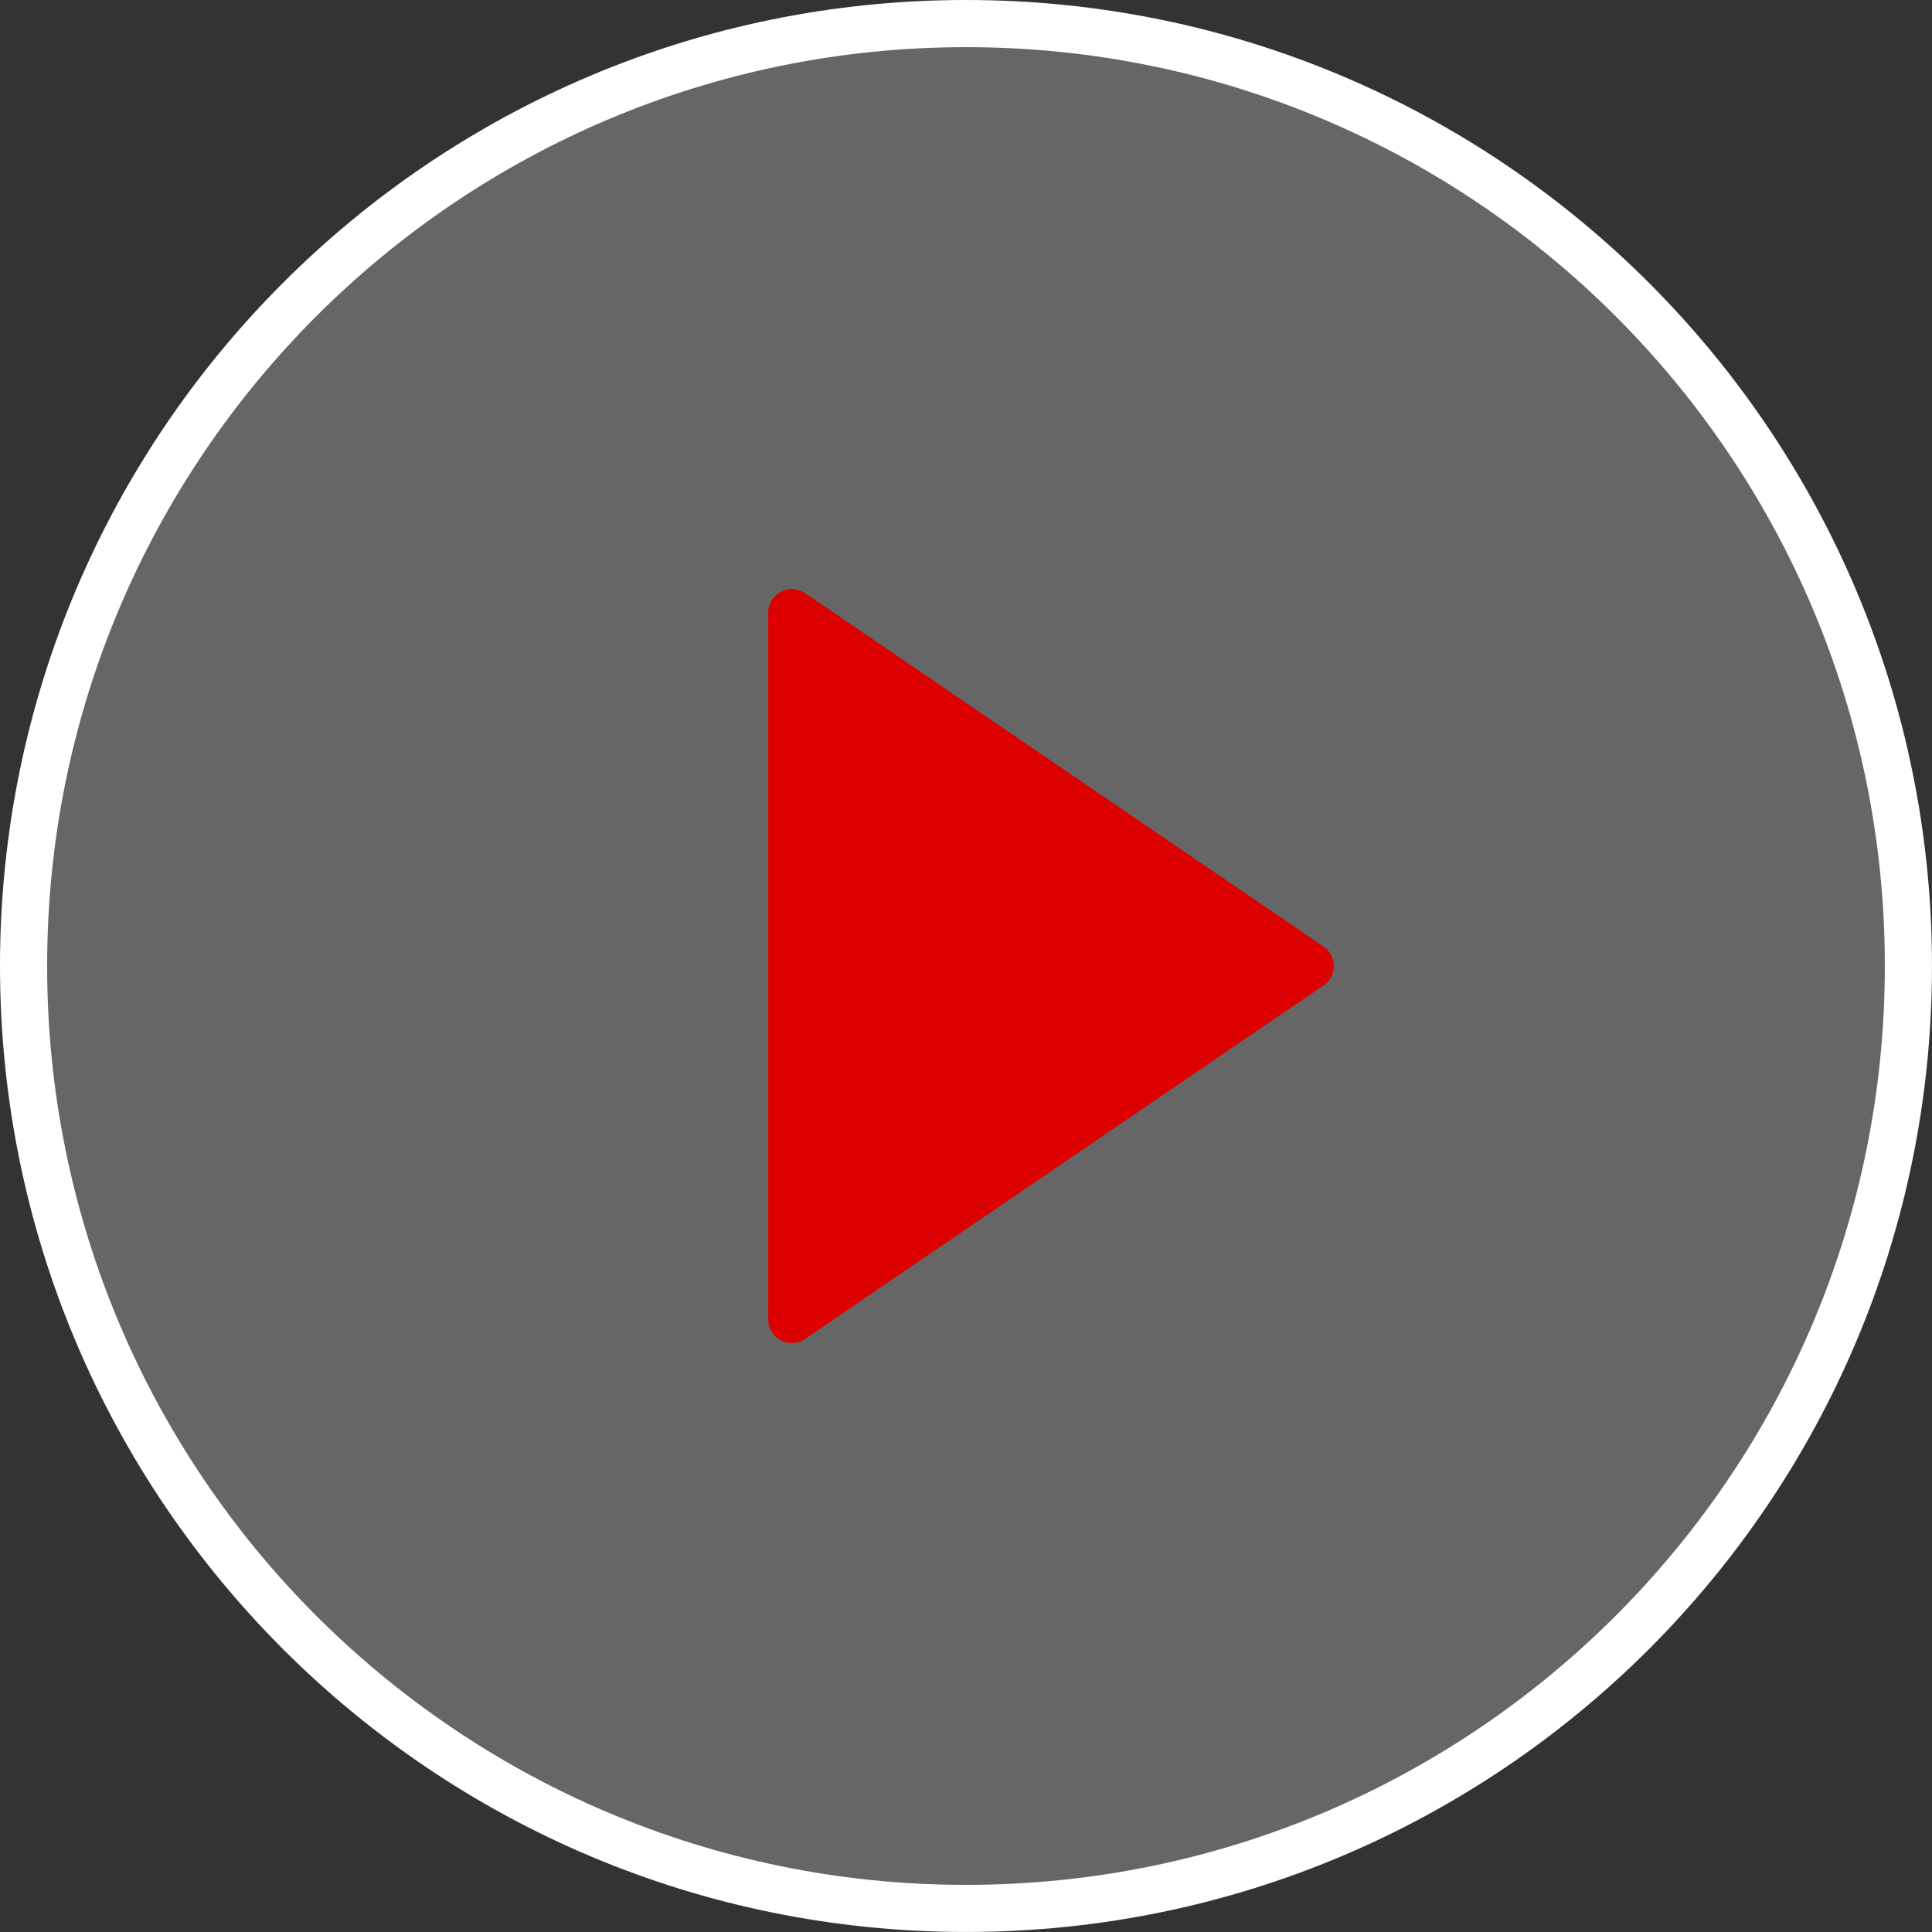
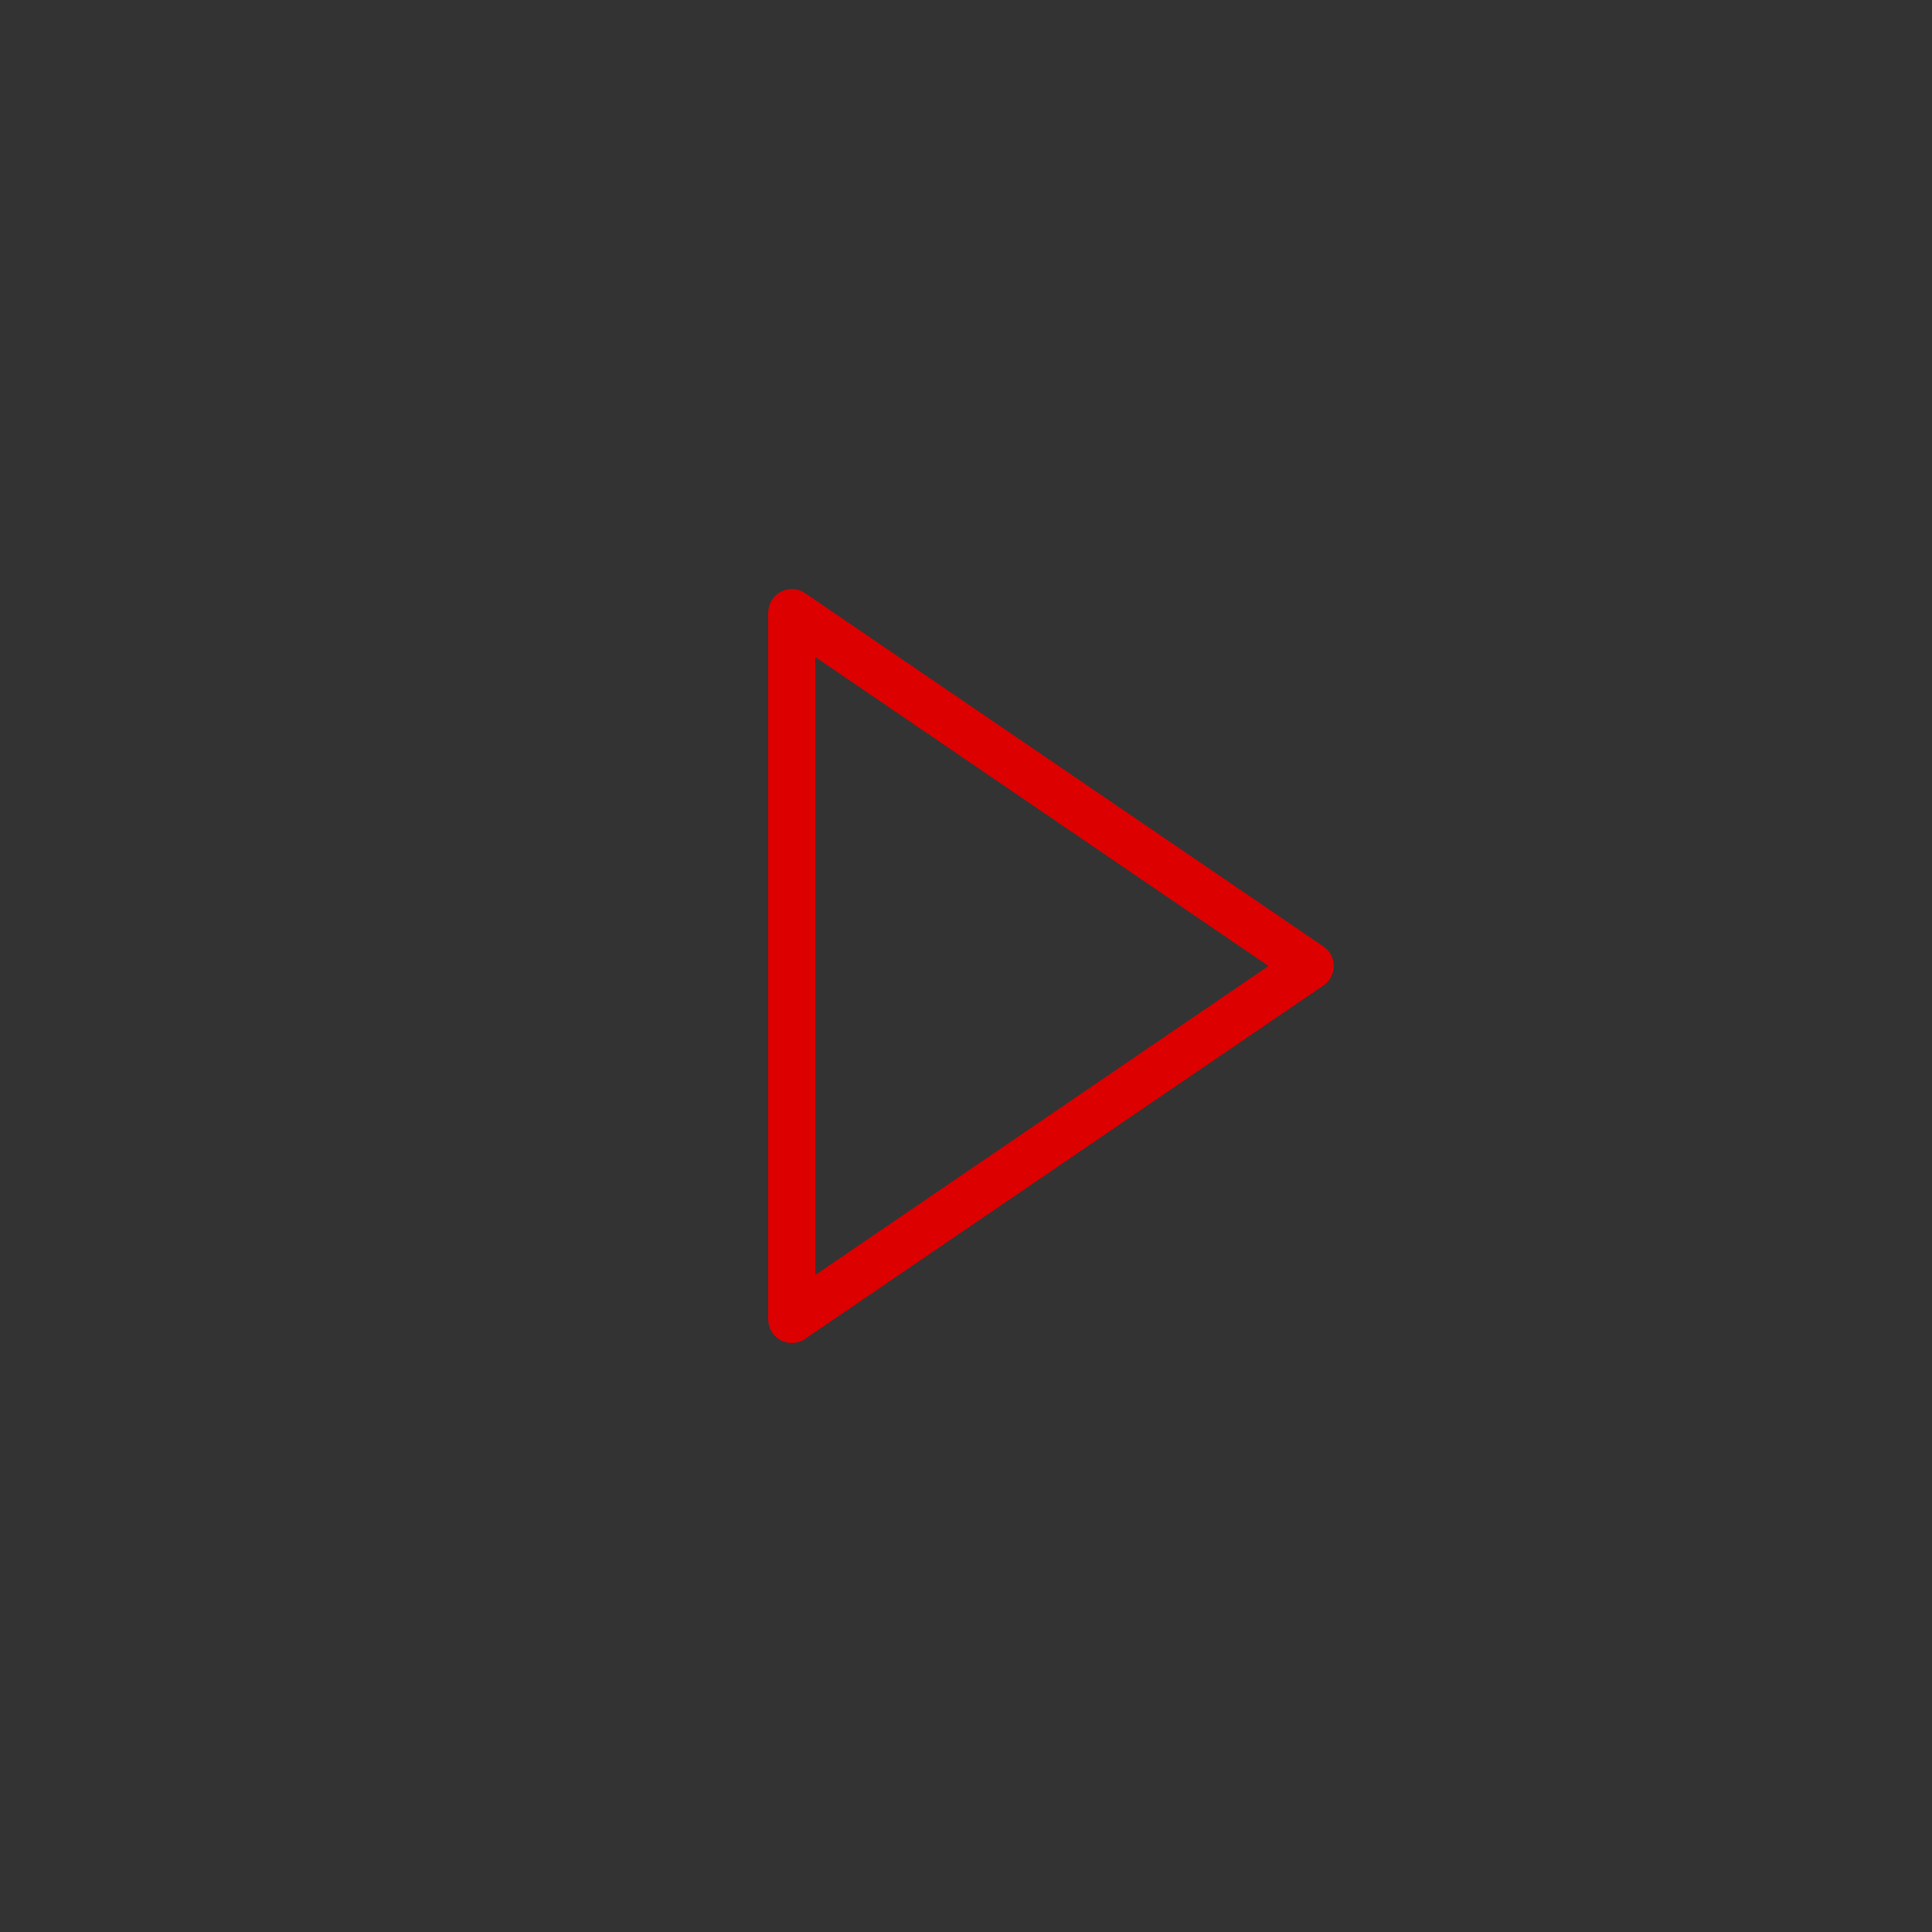
<svg xmlns="http://www.w3.org/2000/svg" xml:space="preserve" width="6.943mm" height="6.943mm" version="1.1" style="shape-rendering:geometricPrecision; text-rendering:geometricPrecision; image-rendering:optimizeQuality; fill-rule:evenodd; clip-rule:evenodd" viewBox="0 0 790.7 790.7">
  <rect x="0" y="0" width="790.7" height="790.7" fill="#333333" stroke="none" />
  <defs>
    <style type="text/css">
   
    .fil2 {fill:#DC0000}
    .fil3 {fill:#DC0000;fill-rule:nonzero}
    .fil1 {fill:white;fill-rule:nonzero}
    .fil0 {fill:white;fill-opacity:0.251}
   
  </style>
  </defs>
  <g id="图层_x0020_1">
-     <path class="fil0" d="M395.34 9.65c213.02,0 385.71,172.68 385.71,385.7 0,213.02 -172.69,385.71 -385.71,385.71 -213.02,0 -385.7,-172.69 -385.7,-385.71 0,-213.02 172.68,-385.7 385.7,-385.7z" />
-     <path class="fil1" d="M395.34 0c109.17,0 208.03,44.27 279.56,115.79 71.52,71.53 115.79,170.38 115.79,279.55 0,109.17 -44.27,208.03 -115.79,279.55 -71.53,71.53 -170.39,115.8 -279.56,115.8 -109.17,0 -208.02,-44.27 -279.55,-115.79 -71.52,-71.53 -115.79,-170.39 -115.79,-279.56 0,-109.16 44.26,-208.03 115.79,-279.55 71.52,-71.53 170.39,-115.79 279.55,-115.79zm265.92 129.44c-68.05,-68.04 -162.09,-110.14 -265.92,-110.14 -103.84,0 -197.87,42.09 -265.91,110.14 -68.05,68.04 -110.14,162.06 -110.14,265.91 0,103.84 42.1,197.87 110.14,265.92 68.05,68.04 162.08,110.14 265.91,110.14 103.84,0 197.87,-42.1 265.92,-110.15 68.04,-68.04 110.14,-162.06 110.14,-265.91 0,-103.83 -42.1,-197.86 -110.14,-265.91z" />
-     <polygon class="fil2" points="324.06,250.69 324.06,540 536.24,395.34 " />
    <path class="fil3" d="M333.71 268.92l0 252.86 185.45 -126.43 -185.45 -126.43zm-19.29 271.08l0 -289.3c0.02,-1.87 0.57,-3.76 1.7,-5.42 2.98,-4.38 8.99,-5.51 13.37,-2.53l212.08 144.58c1,0.67 1.9,1.54 2.62,2.6 2.98,4.38 1.86,10.39 -2.53,13.37l-211.66 144.3c-1.64,1.29 -3.7,2.05 -5.93,2.05 -5.32,0 -9.65,-4.33 -9.65,-9.65z" />
  </g>
</svg>